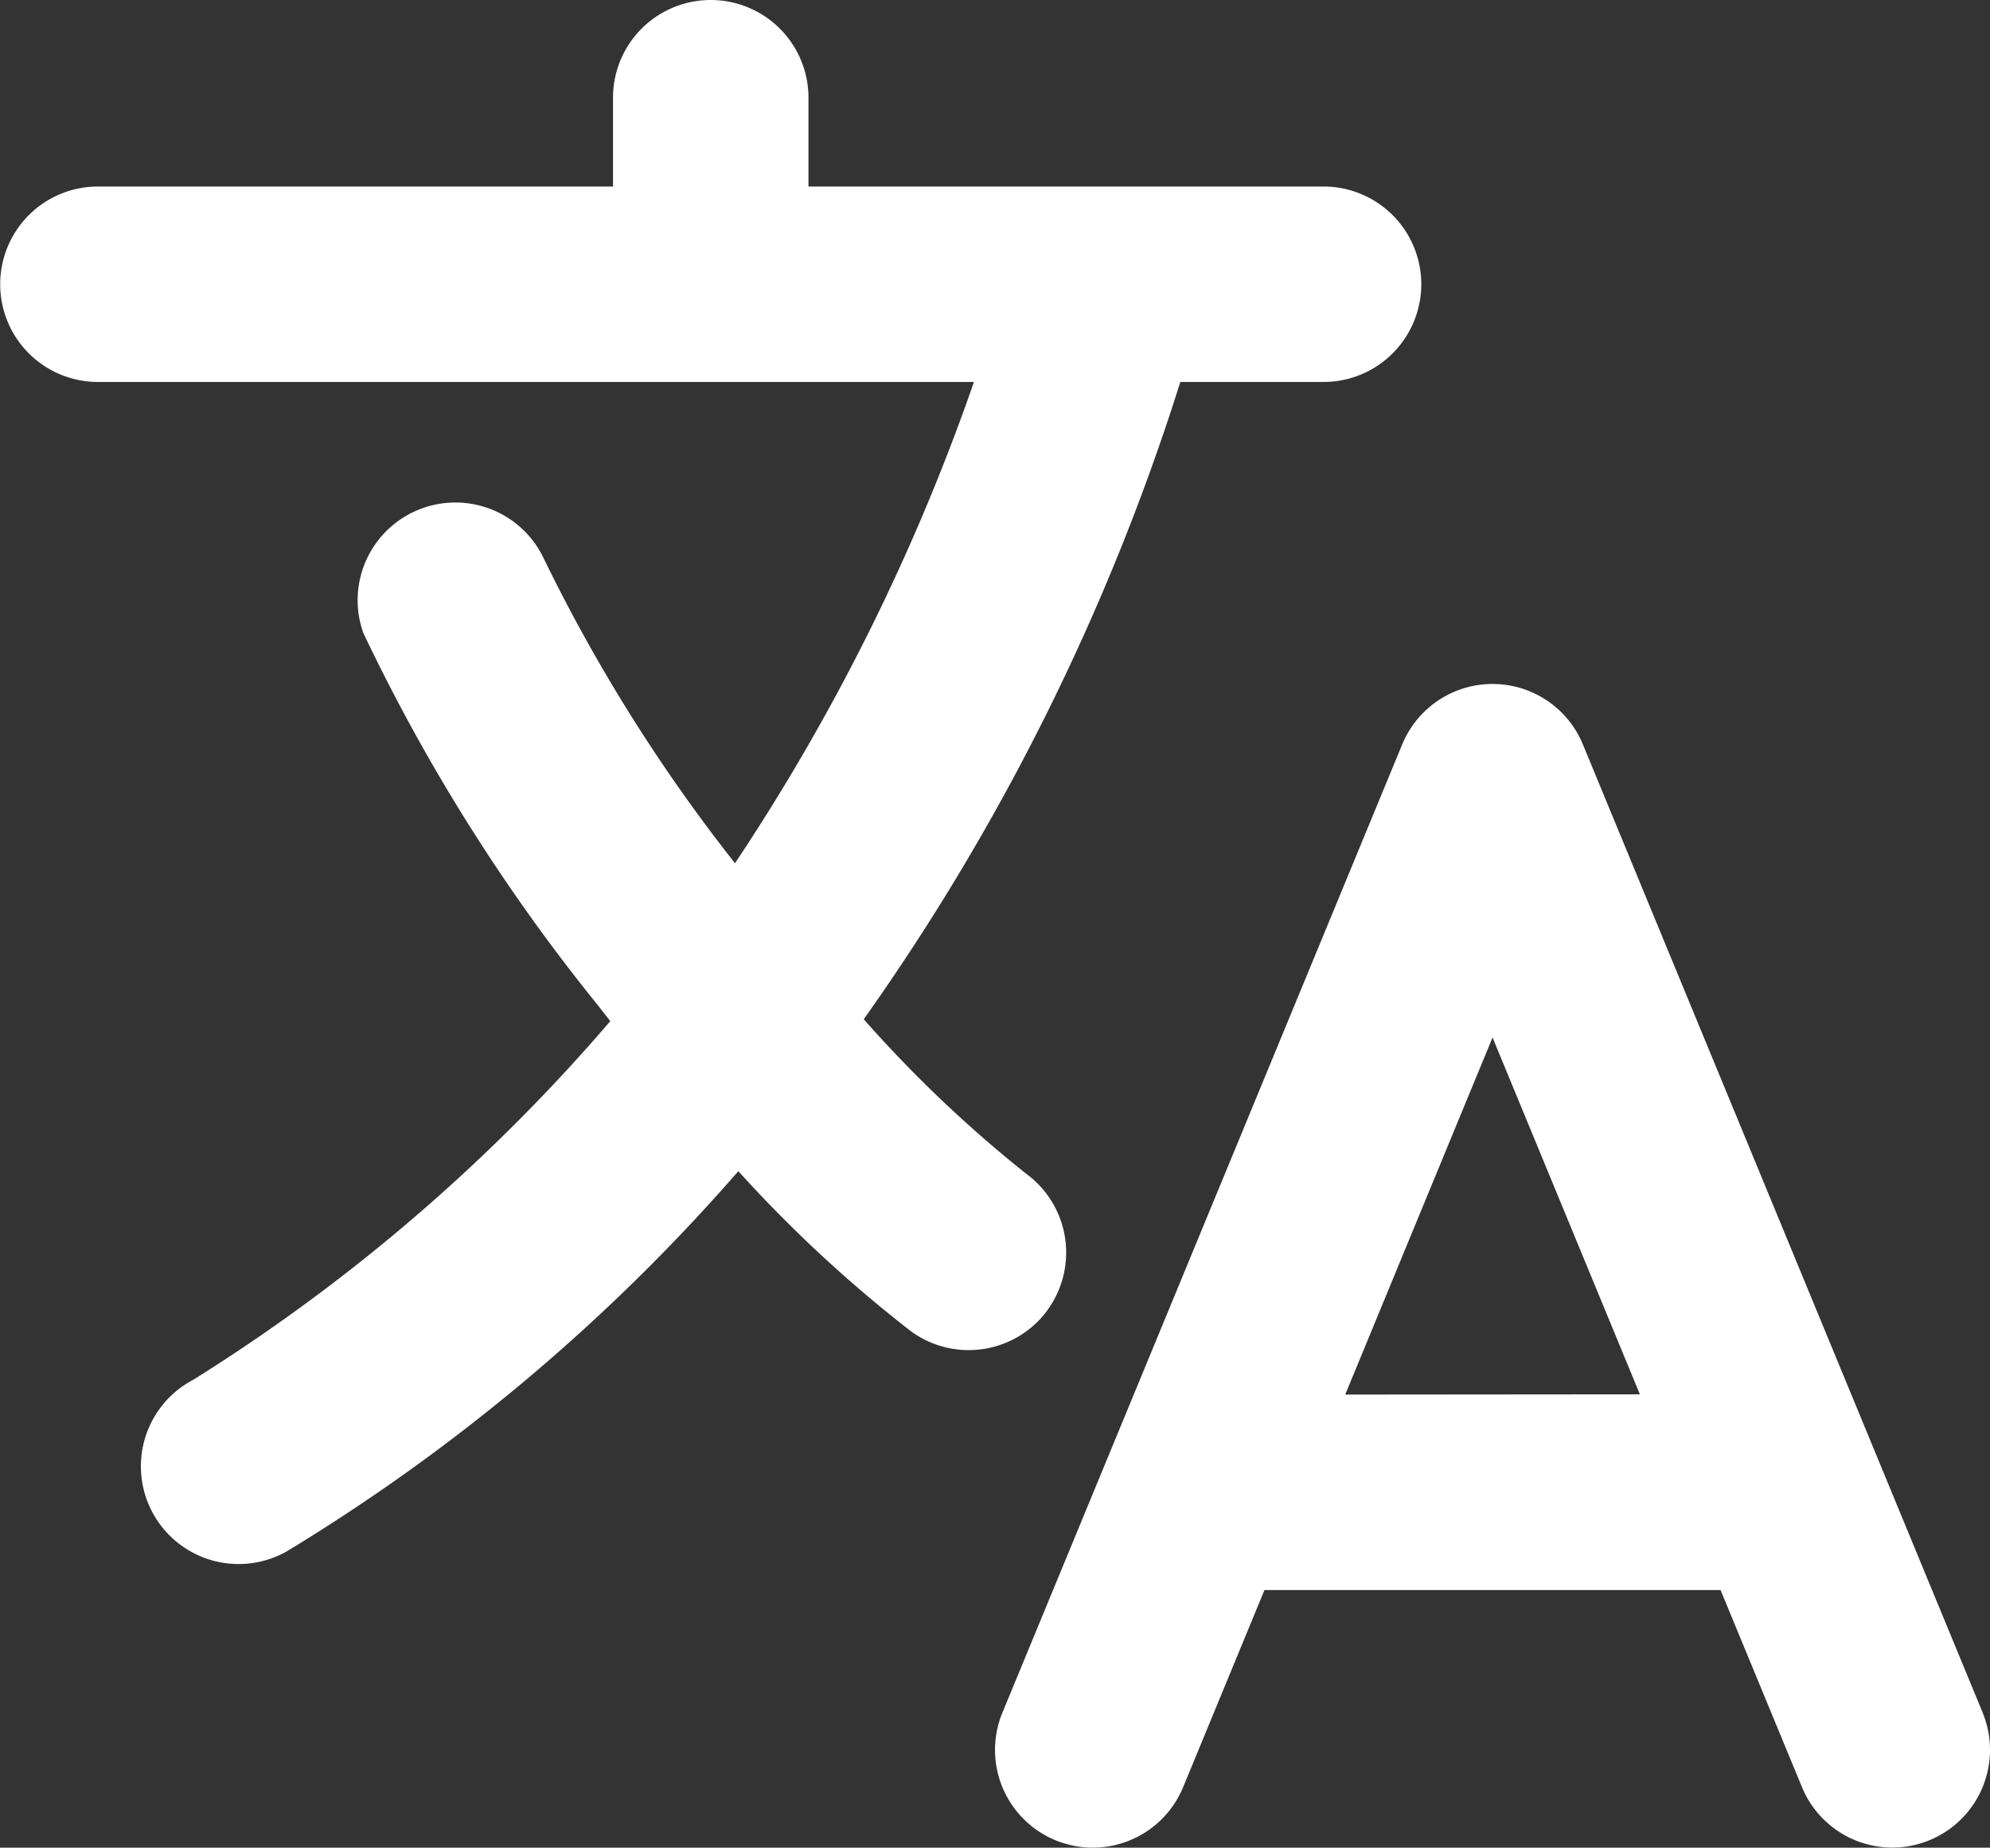
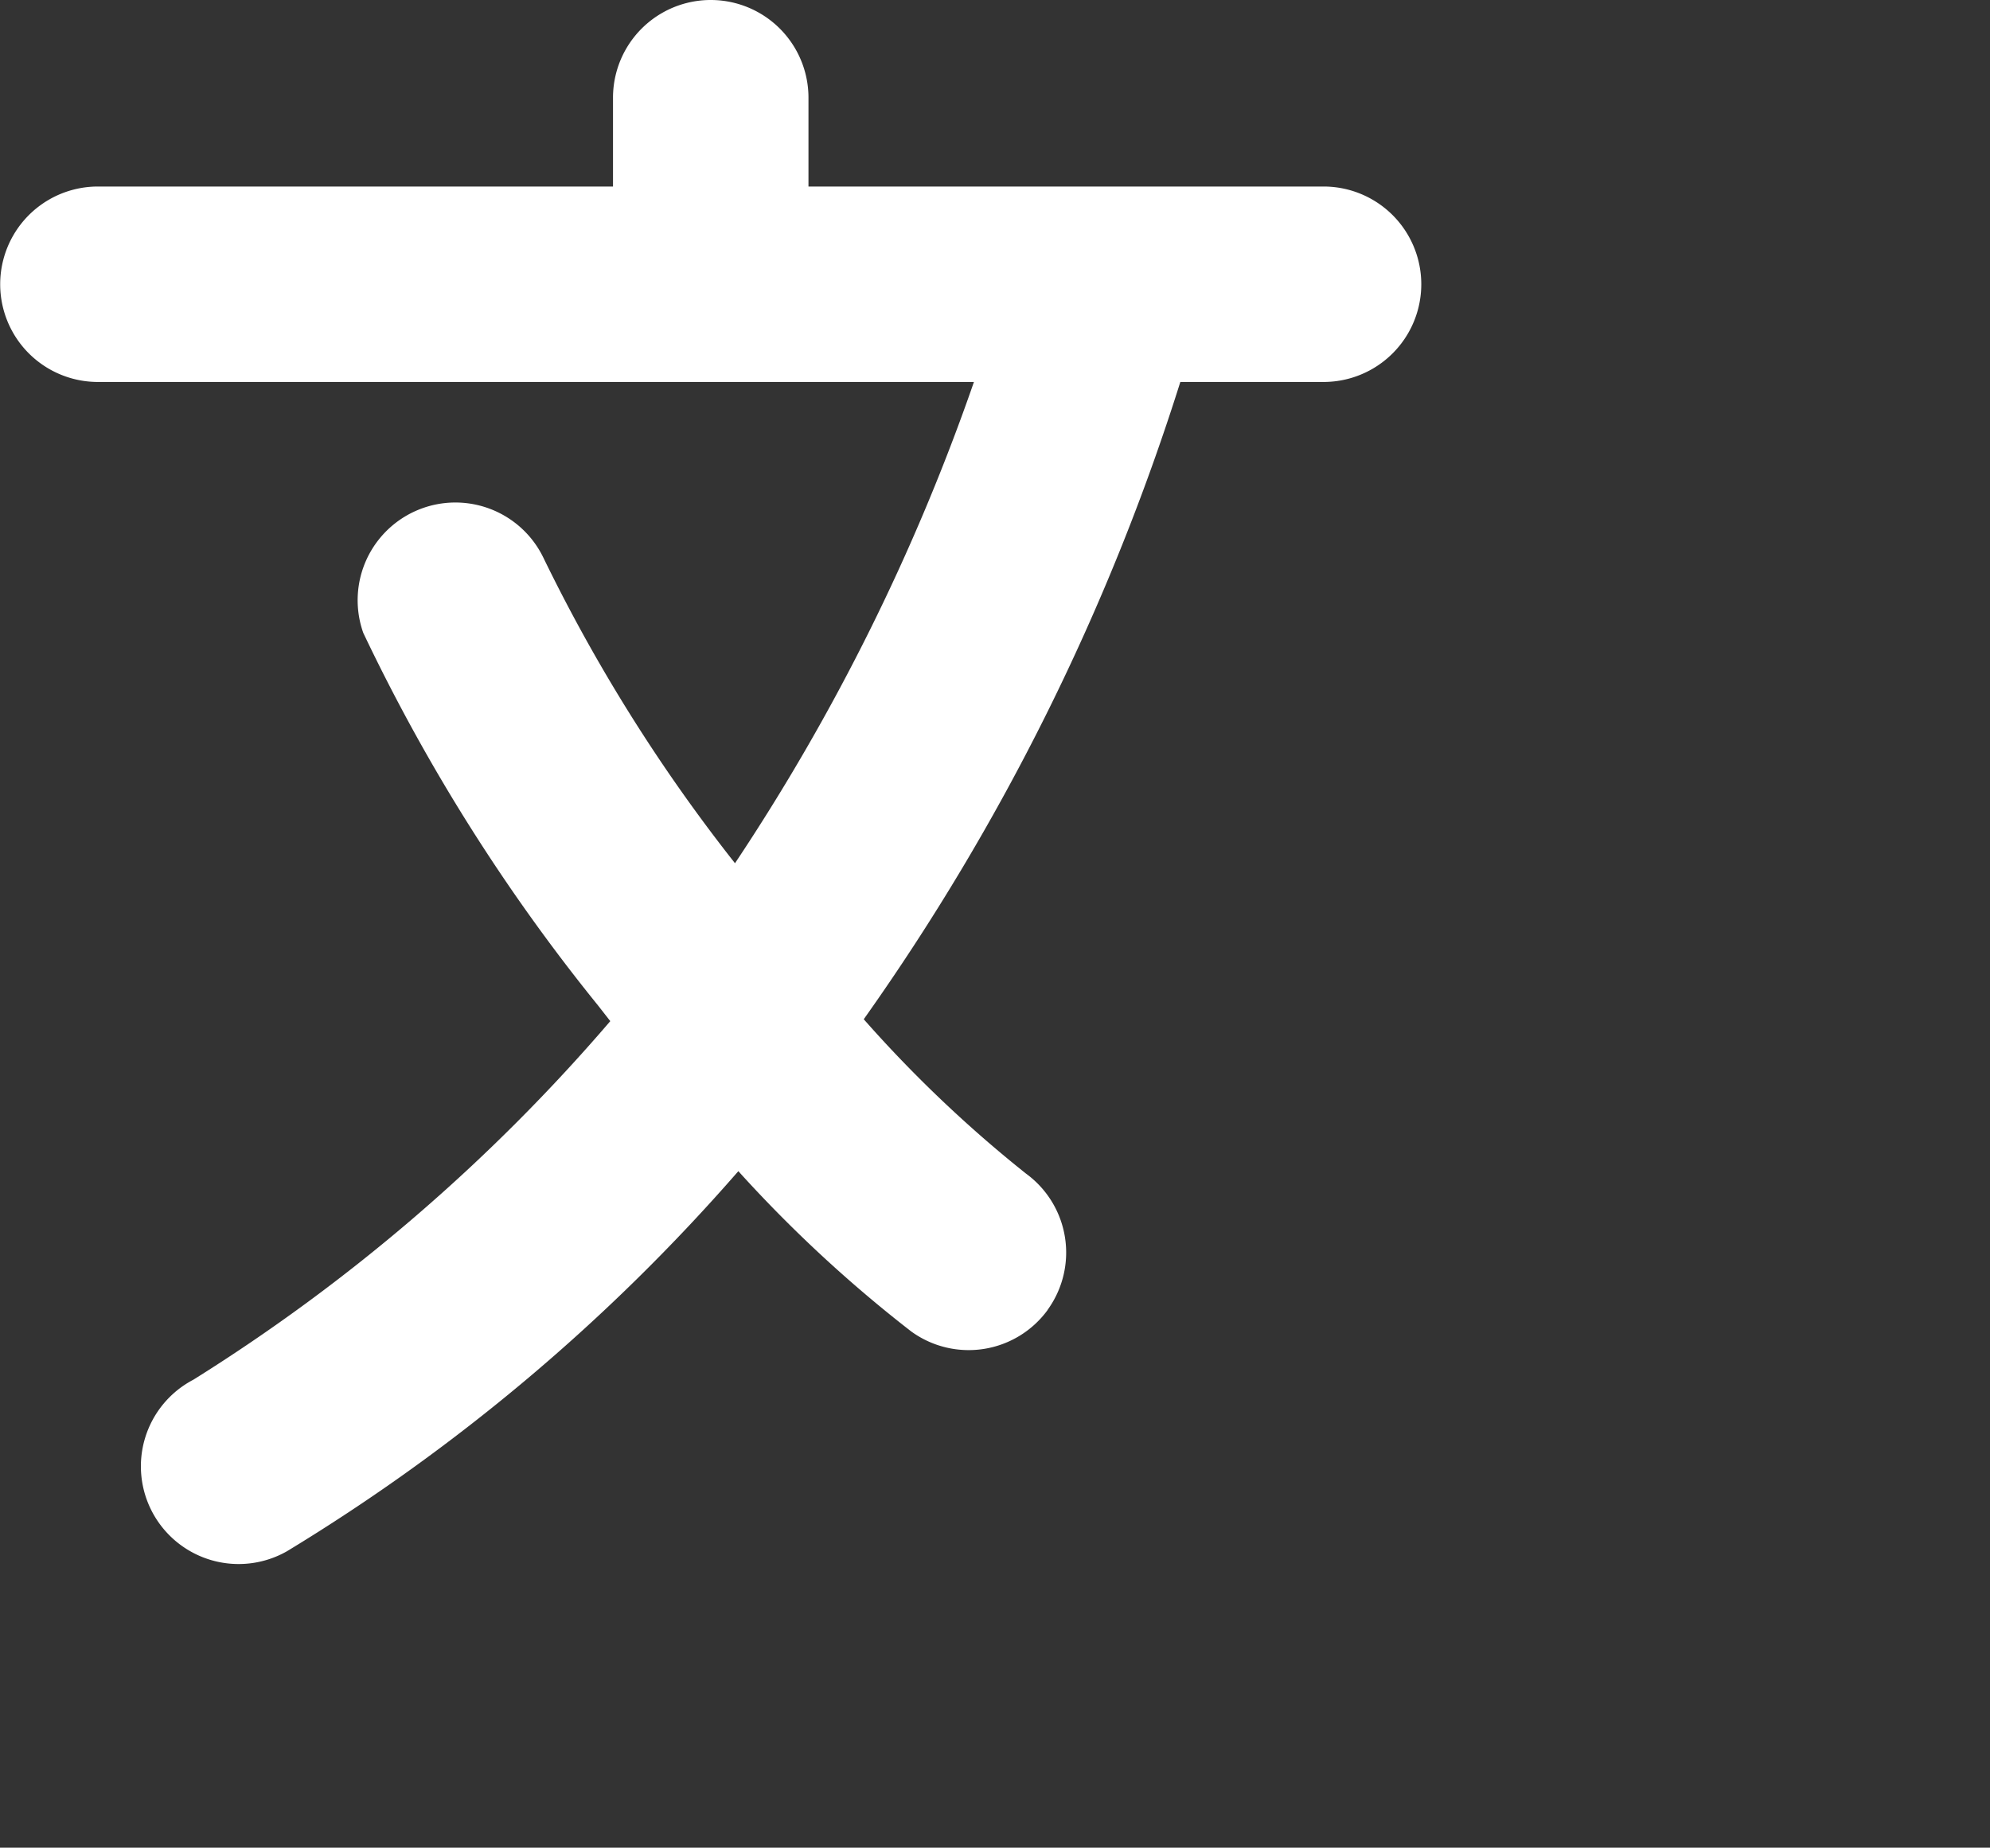
<svg xmlns="http://www.w3.org/2000/svg" width="31.499" height="29.251" viewBox="0 0 31.499 29.251">
  <rect x="0" y="0" width="31.499" height="29.251" fill="#333333" stroke="none" />
  <g id="language" transform="translate(-2.25 -3.375)">
-     <path id="Path_121" data-name="Path 121" d="M33.633,30.488,27.305,15.16a1.547,1.547,0,0,0-2.86,0L18.117,30.488a1.547,1.547,0,0,0,2.86,1.181l1.288-3.122h7.219l1.289,3.121a1.546,1.546,0,1,0,2.859-1.18Zm-10.09-5.035L25.875,19.8l2.332,5.649Z" fill="#fff" />
    <path id="Path_122" data-name="Path 122" d="M18.832,24.112a1.547,1.547,0,0,0-.344-2.159,20.185,20.185,0,0,1-2.566-2.442A36.271,36.271,0,0,0,20.933,9.422H23.2a1.547,1.547,0,1,0,0-3.094H15.047V4.922a1.547,1.547,0,1,0-3.094,0V6.328H3.8a1.547,1.547,0,1,0,0,3.094H17.666a33.547,33.547,0,0,1-3.782,7.619A26.515,26.515,0,0,1,10.849,12.2,1.547,1.547,0,0,0,8,13.394a29.518,29.518,0,0,0,3.717,5.9l.193.247a28.753,28.753,0,0,1-6.6,5.677,1.547,1.547,0,1,0,1.481,2.716,30.32,30.32,0,0,0,7.146-6.018,21.182,21.182,0,0,0,2.737,2.538,1.547,1.547,0,0,0,2.162-.345Z" fill="#fff" />
  </g>
</svg>